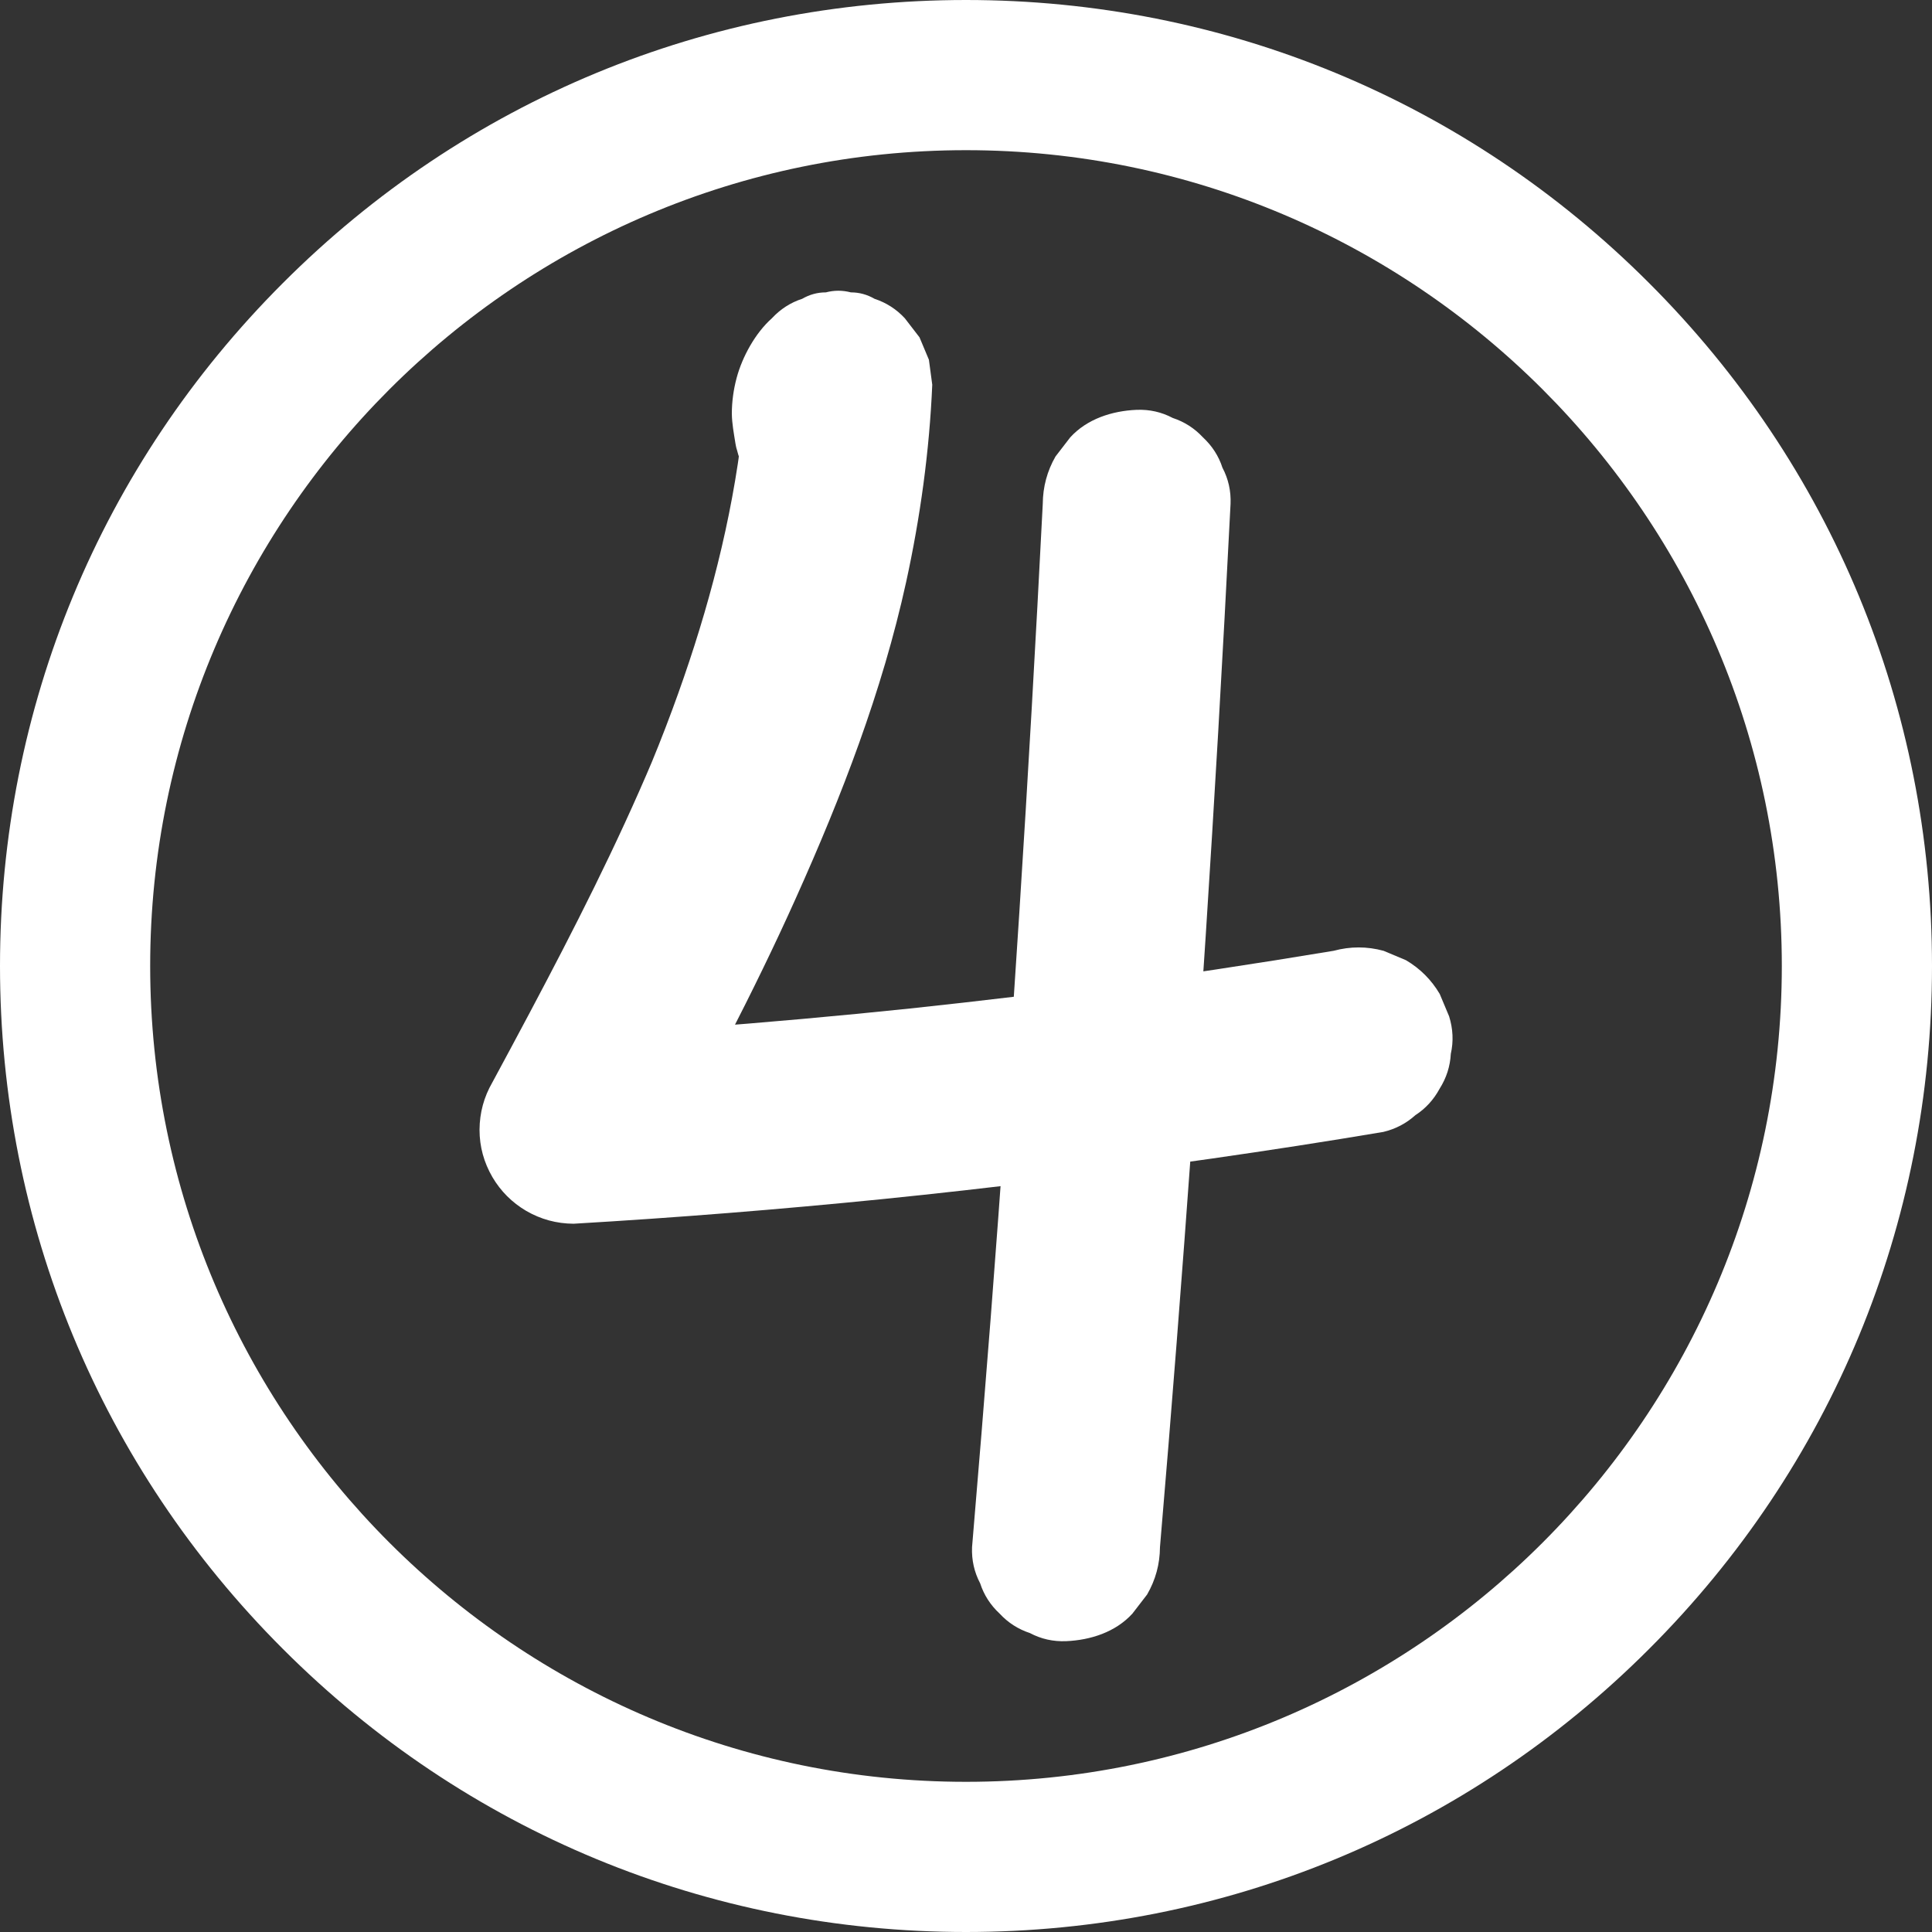
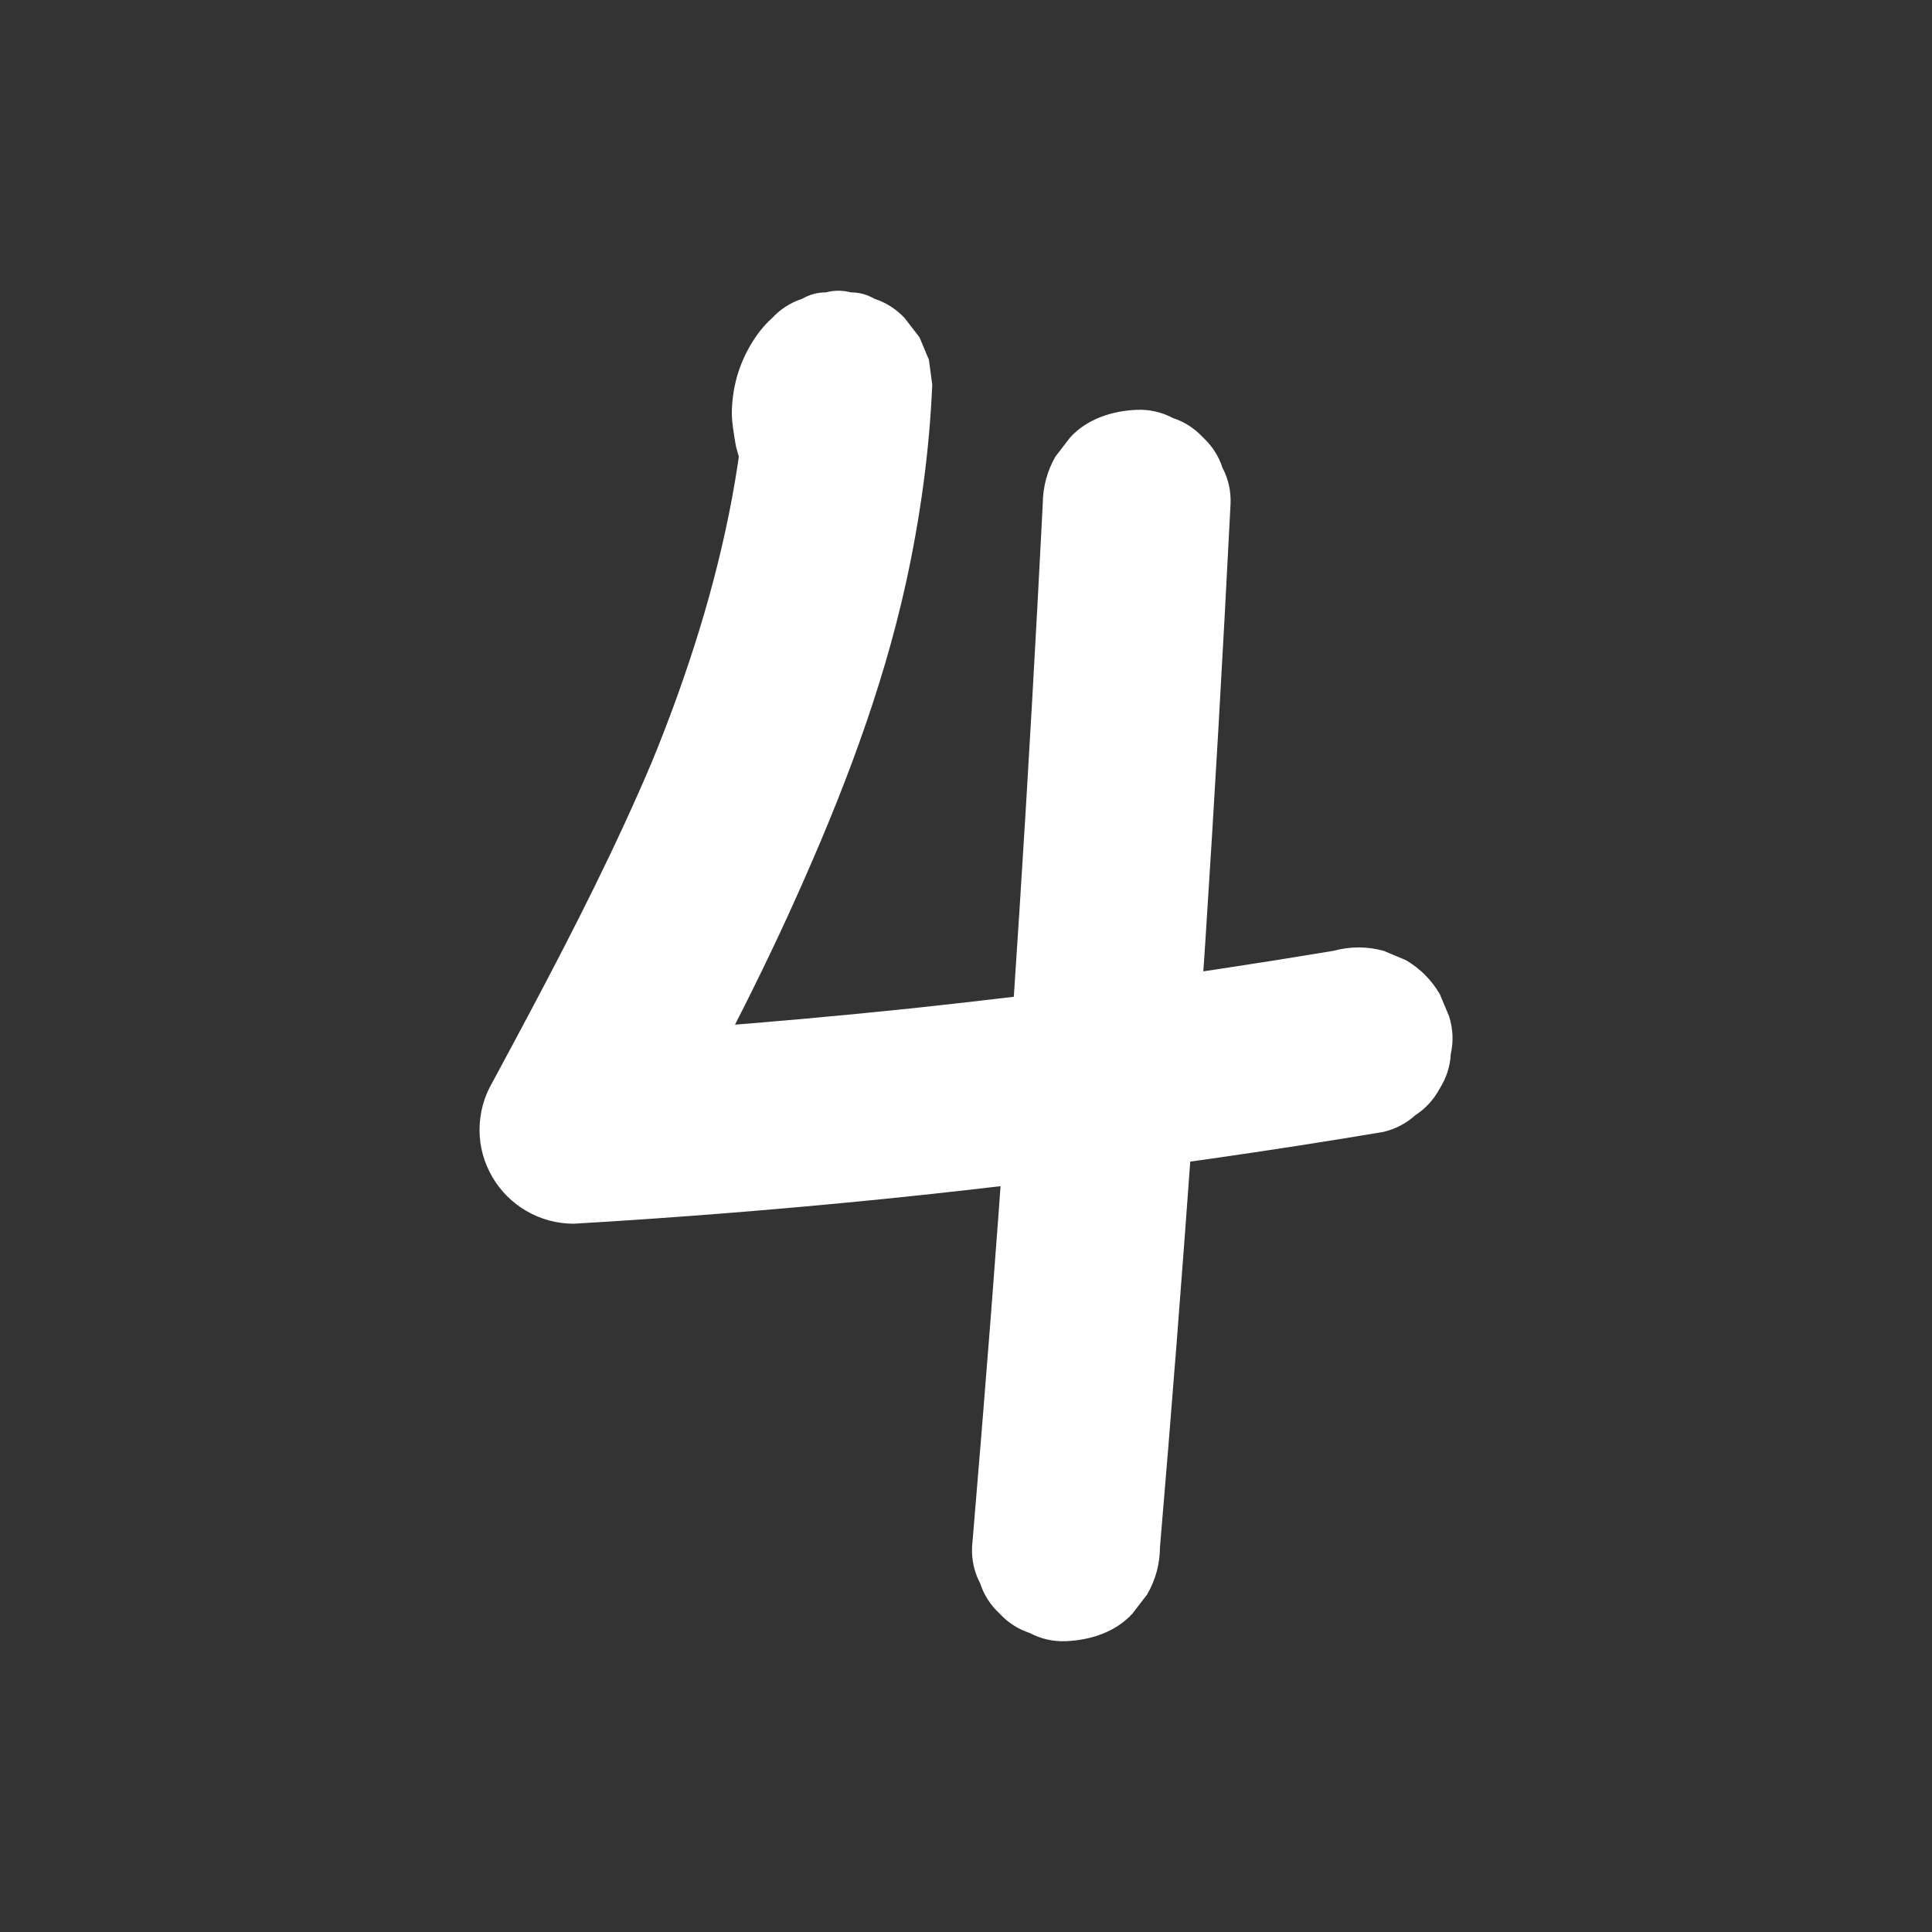
<svg xmlns="http://www.w3.org/2000/svg" fill="#ffffff" height="1500" preserveAspectRatio="xMidYMid meet" version="1" viewBox="0.0 0.0 1500.0 1500.0" width="1500" zoomAndPan="magnify">
  <rect x="0.0" y="0.0" width="1500.0" height="1500.0" fill="#333333" stroke="none" />
  <g>
    <g id="change1_1">
      <path d="M712.9,310.8c-0.5-1.7-0.9-3.4-1.2-5.1c0.9,6.5,1.7,12.9,2.6,19.4c-0.3-2.8-0.3-5.6,0.1-8.4c-0.9,6.5-1.7,12.9-2.6,19.4 c0.5-2.8,1.2-5.4,2.3-8.1c-2.4,5.8-4.9,11.6-7.3,17.4c1-2.2,2.2-4.2,3.6-6.2c-3.8,4.9-7.6,9.8-11.4,14.8c1.1-1.3,2.2-2.5,3.5-3.6 c-41.5-17.2-83-34.4-124.4-51.5c-1,22.6-3,45.2-6,67.6c0.9-6.5,1.7-12.9,2.6-19.4c-9.4,69.8-28.3,137.9-52.7,203.8 c-6.9,18.7-14.3,37.2-22.1,55.5c2.4-5.8,4.9-11.6,7.3-17.4c-28.4,67.4-61.6,132.6-95.9,197.2c-9.6,18.1-19.3,36.1-29,54.1 c-6.6,11.4-9.9,23.6-10,36.8c0,13.2,3.4,25.4,10,36.8c6.5,11,15.2,19.7,26.2,26.2c11.4,6.6,23.6,9.9,36.8,10 c80-4.7,159.9-11.1,239.6-19.1c85.3-8.6,170.4-19.3,255.3-31.4c44.7-6.4,89.4-13.3,133.9-20.8c9.5-2.3,17.7-6.6,24.8-13 c7.9-5.1,14.2-12,18.8-20.5c5.3-8.4,8.2-17.4,8.7-27.1c2.2-9.7,1.7-19.4-1.3-29.1c-2.4-5.8-4.9-11.6-7.3-17.4 c-6.5-11-15.2-19.7-26.2-26.2c-5.8-2.4-11.6-4.9-17.4-7.3c-12.9-3.5-25.8-3.5-38.8,0c-60.7,10.1-121.5,19.3-182.4,27.5 c6.5-0.9,12.9-1.7,19.4-2.6c-55.2,7.4-110.5,14-165.9,19.9c-55.6,5.8-111.3,10.8-167.1,15c-31.3,2.4-62.7,4.5-94.1,6.3 c21,36.6,42,73.1,62.9,109.7C546.7,842.5,584.9,771,618,697.1c35.5-79,66.9-160.3,85.5-245.1c11-50.3,18.1-101.8,20.3-153.3 c-0.9-6.5-1.7-12.9-2.6-19.4c-2.4-5.8-4.9-11.6-7.3-17.4c-3.8-4.9-7.6-9.8-11.4-14.8c-6.6-7.1-14.4-12.1-23.5-15.1 c-5.7-3.3-11.8-5-18.4-5c-6.5-1.7-12.9-1.7-19.4,0c-6.6,0-12.7,1.7-18.4,5c-9,2.9-16.9,8-23.5,15.1c-12.9,11.5-23,29.9-27.4,46.4 c-2.4,9-3.7,18.4-3.7,27.7c0.1,7.7,1.6,15.5,2.8,23.1c0.3,1.7,0.6,3.4,1.2,5.1c2.3,9.5,6.6,17.7,13,24.8 c5.1,7.9,12,14.2,20.5,18.8c8.4,5.3,17.4,8.2,27.1,8.7c9.7,2.2,19.4,1.7,29.1-1.3c5.8-2.4,11.6-4.9,17.4-7.3 c11-6.5,19.7-15.2,26.2-26.2c2.4-5.8,4.9-11.6,7.3-17.4C716.4,336.7,716.4,323.8,712.9,310.8L712.9,310.8z" />
    </g>
    <g id="change1_2">
      <path d="M809.6,391.2c-5.4,105.9-11.4,211.7-18.2,317.4c-6.7,105.2-14.2,210.4-22.3,315.6c-4.6,59-9.4,118-14.4,177 c-0.4,10,1.7,19.4,6.3,28.1c2.9,9,8,16.9,15.1,23.5c6.6,7.1,14.4,12.1,23.5,15.1c8.7,4.6,18,6.7,28.1,6.3 c18.9-0.8,38.4-7,51.5-21.4c3.8-4.9,7.6-9.8,11.4-14.8c6.6-11.4,9.9-23.6,10-36.8c9-105.6,17.2-211.3,24.8-317 c7.5-105.2,14.3-210.4,20.4-315.7c3.4-59.1,6.6-118.2,9.6-177.3c0.4-10-1.7-19.4-6.3-28.1c-2.9-9-8-16.9-15.1-23.5 c-6.6-7.1-14.4-12.1-23.5-15.1c-8.7-4.6-18-6.7-28.1-6.3c-18.9,0.8-38.4,7-51.5,21.4c-3.8,4.9-7.6,9.8-11.4,14.8 C813,365.7,809.7,378,809.6,391.2L809.6,391.2z" />
    </g>
  </g>
  <g id="change1_3">
-     <path d="M750,1500c-200.3,0-388.7-78-530.3-219.7C78,1138.7,0,950.3,0,750s78-388.7,219.7-530.3C361.3,78,549.7,0,750,0 s388.7,78,530.3,219.7C1422,361.3,1500,549.7,1500,750s-78,388.7-219.7,530.3C1138.7,1422,950.3,1500,750,1500z M750,116.6 c-349.2,0-633.4,284.1-633.4,633.4s284.1,633.4,633.4,633.4s633.4-284.1,633.4-633.4S1099.2,116.6,750,116.6z" />
-   </g>
+     </g>
</svg>